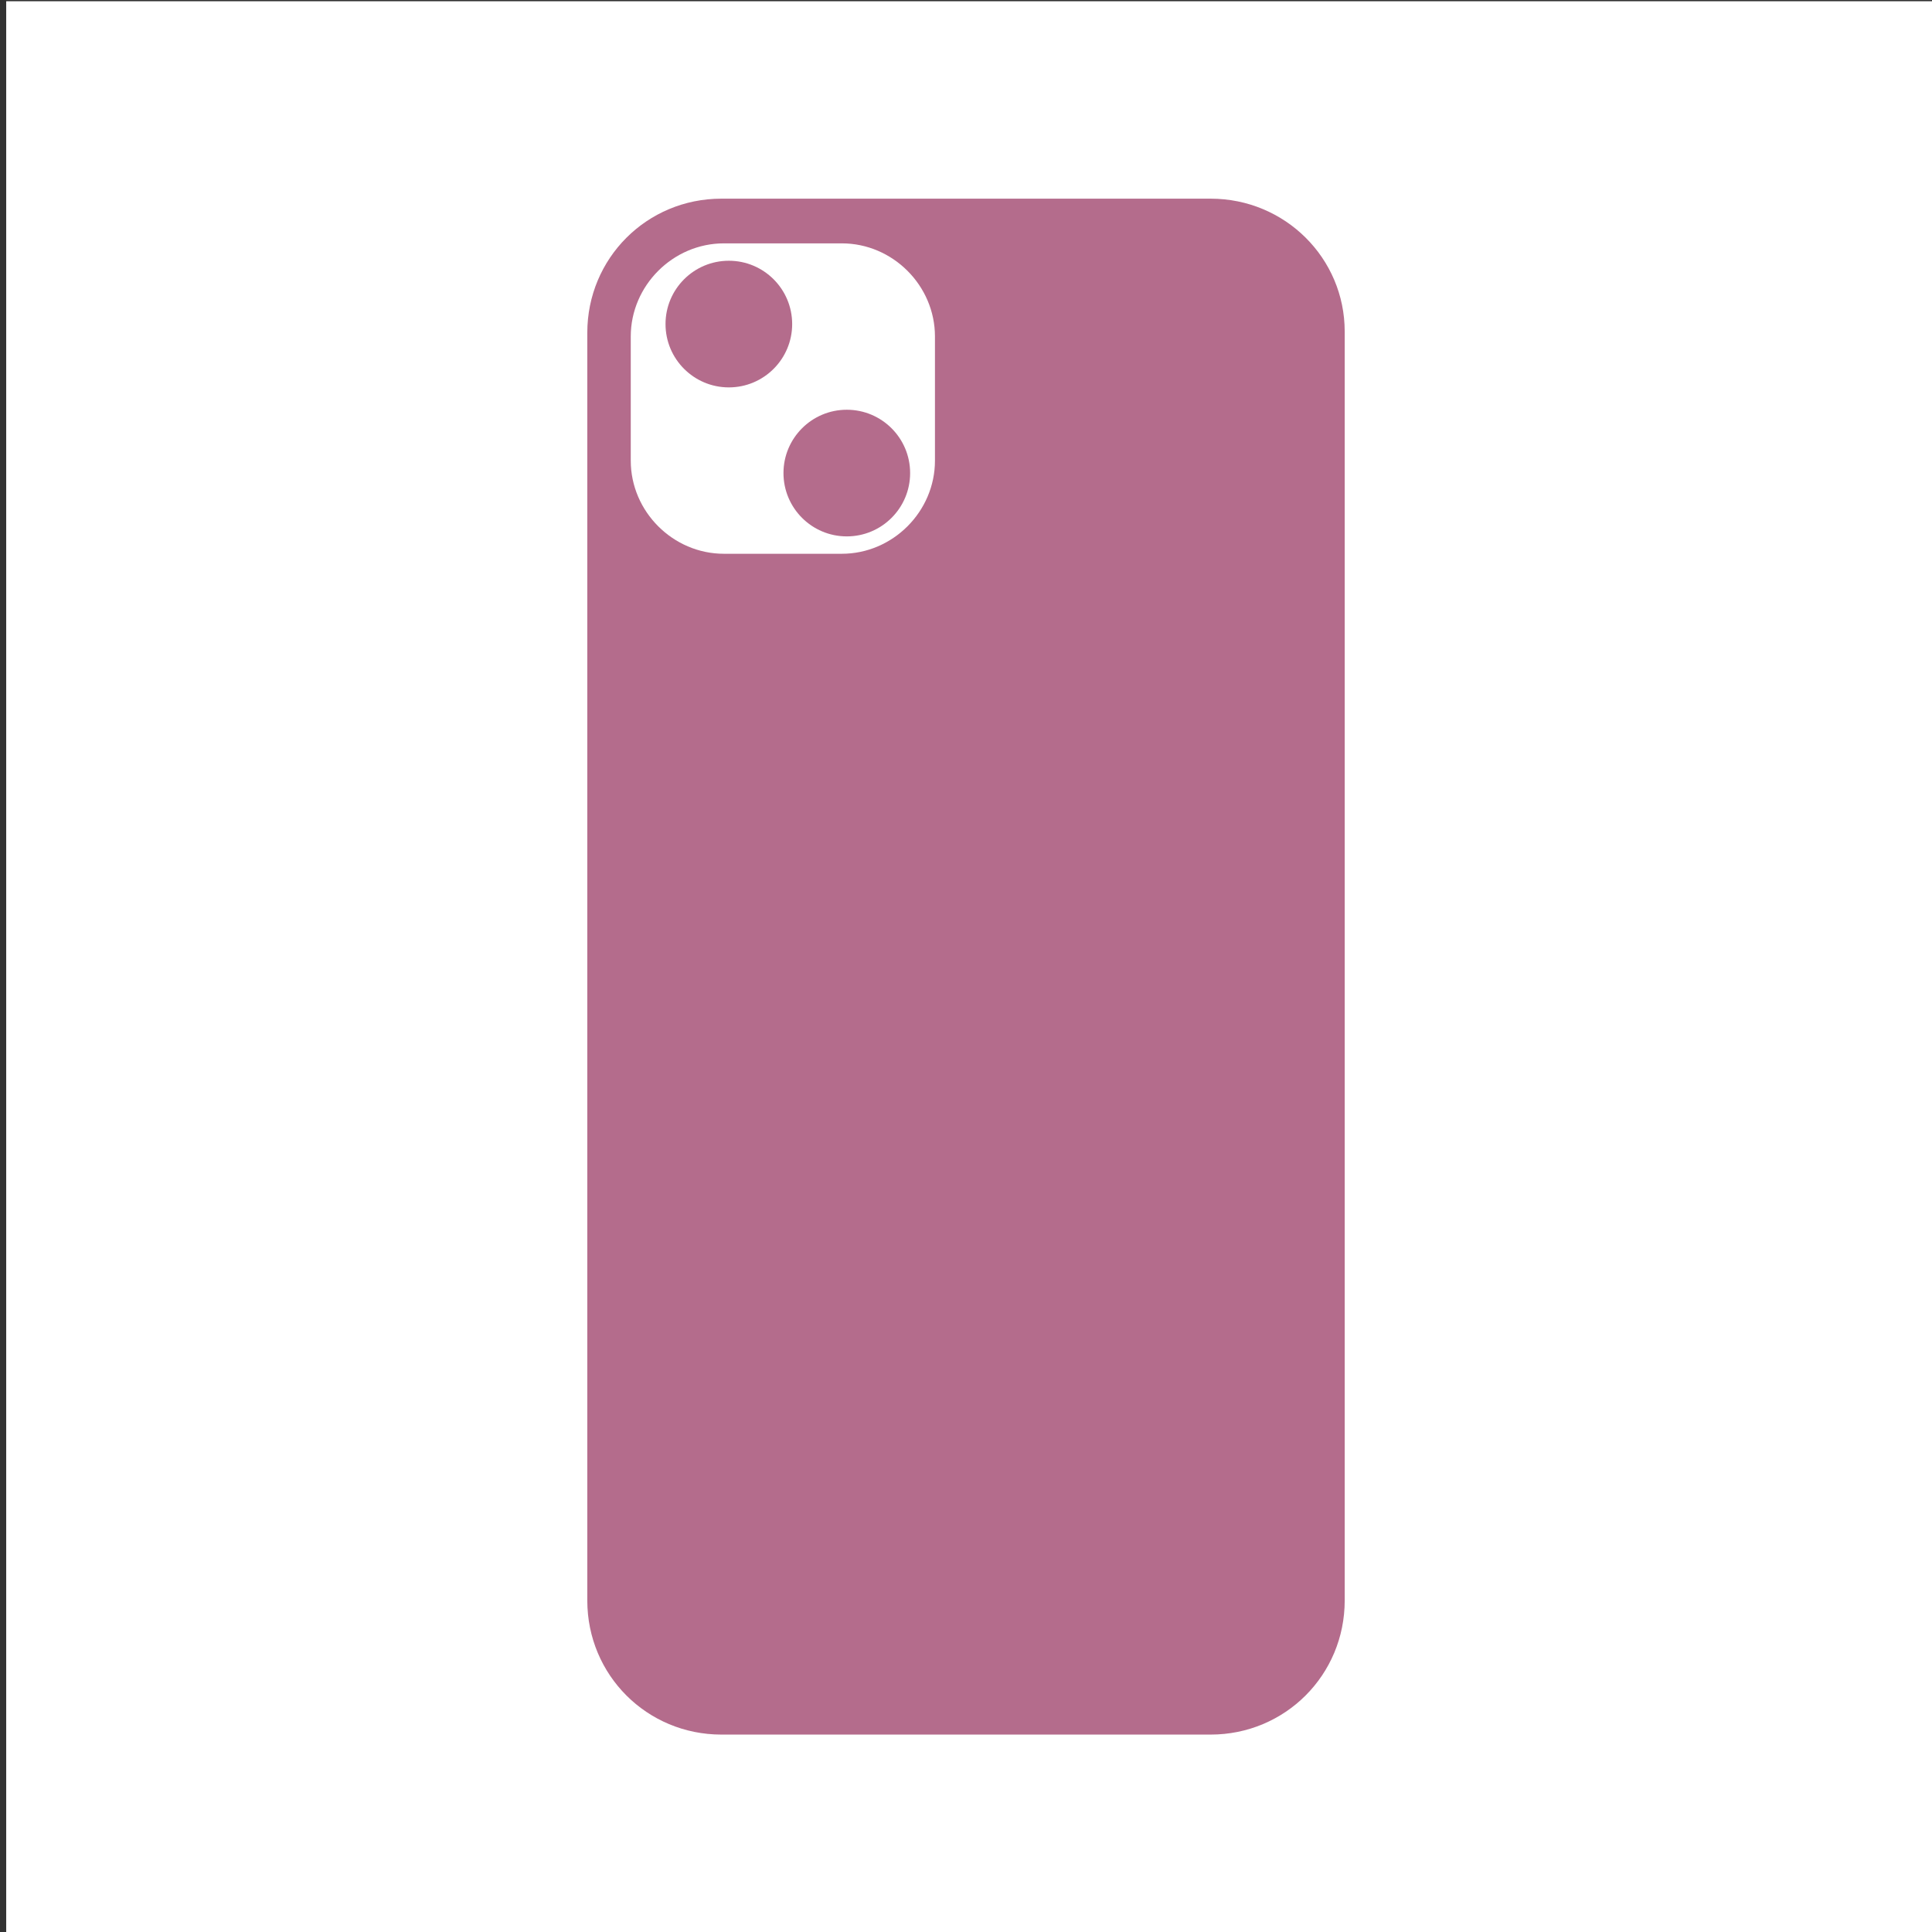
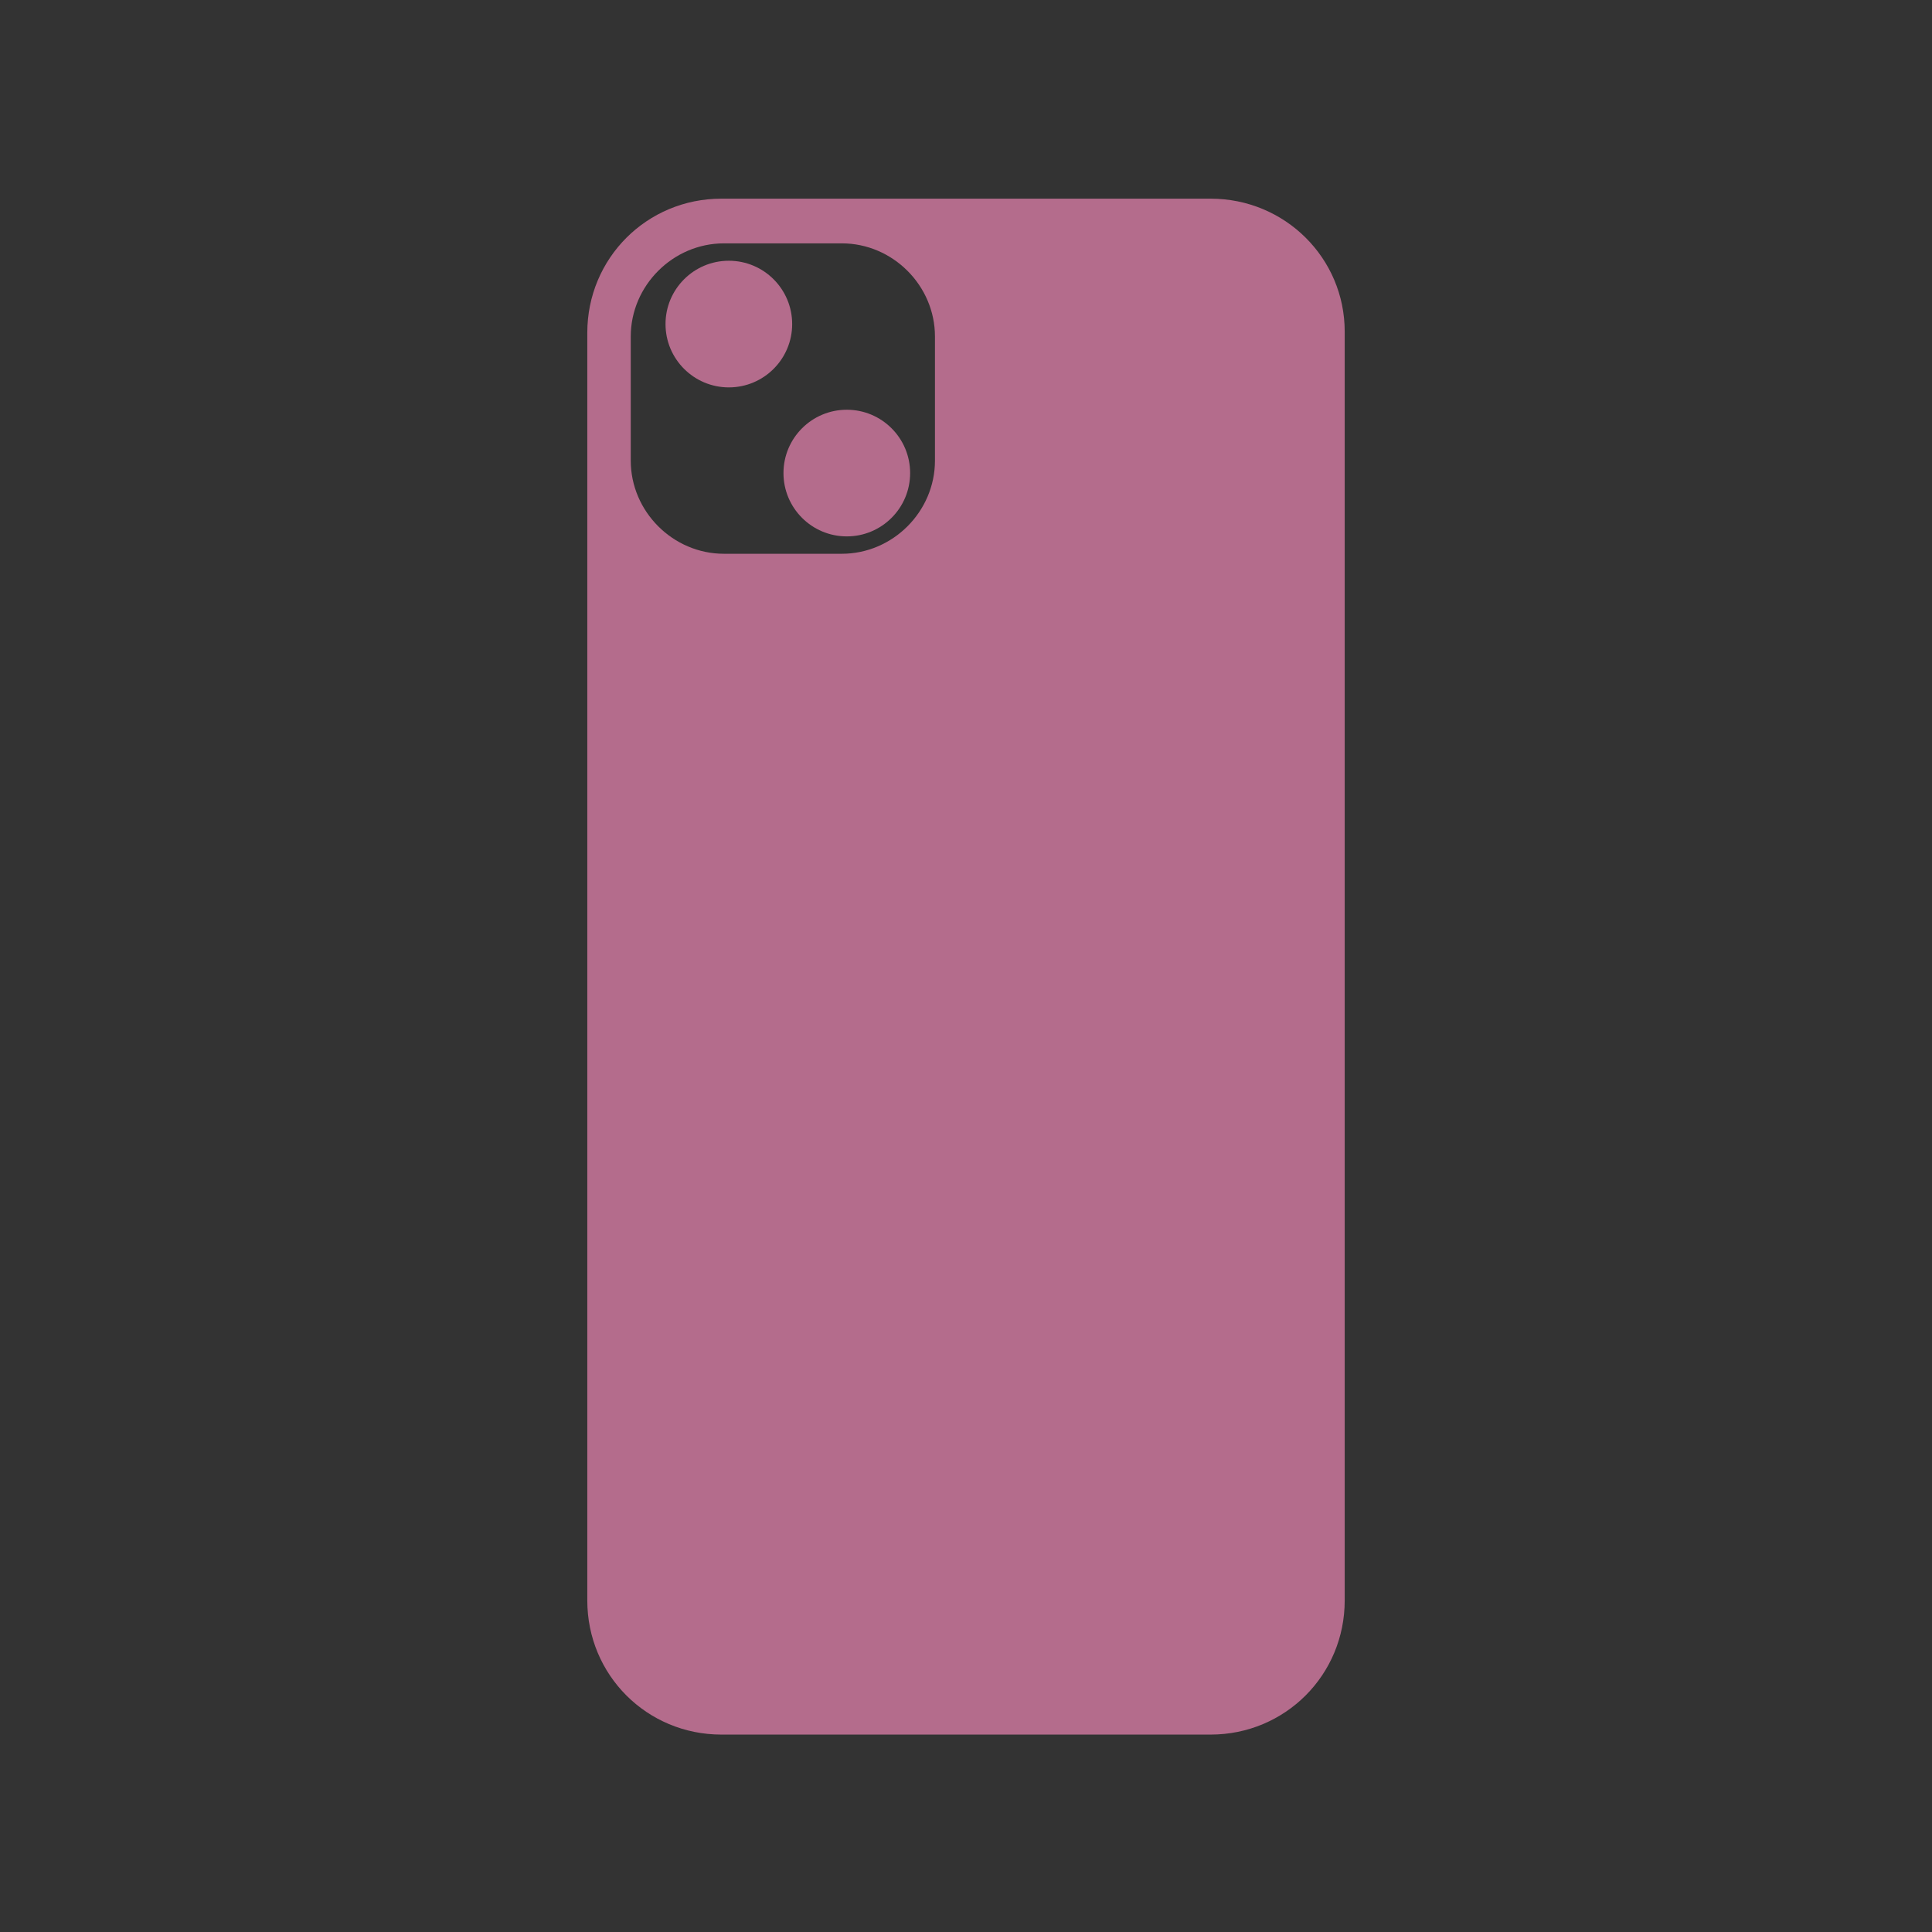
<svg xmlns="http://www.w3.org/2000/svg" version="1.1" id="レイヤー_1" x="0px" y="0px" viewBox="0 0 155.6 155.6" style="enable-background:new 0 0 155.6 155.6;" xml:space="preserve">
  <rect x="0" y="0" width="155.6" height="155.6" fill="#333333" stroke="none" />
  <style type="text/css">
	.st0{fill:#FFFFFF;}
	.st1{fill:#B46C8C;}
</style>
-   <rect x="0.5" y="0.1" class="st0" width="155.6" height="155.6" />
  <g>
    <g>
      <circle class="st1" cx="58.7" cy="26.1" r="5.1" />
      <circle class="st1" cx="68.2" cy="38.1" r="5.1" />
    </g>
    <g>
      <path class="st1" d="M97.5,16H58.1c-6,0-10.8,4.8-10.8,10.8v102.1c0,6,4.8,10.8,10.8,10.8h39.4c6,0,10.8-4.8,10.8-10.8V26.7    C108.3,20.8,103.5,16,97.5,16z M75.3,37.1c0,4.1-3.4,7.5-7.5,7.5h-9.5c-4.1,0-7.5-3.4-7.5-7.5v-10c0-4.1,3.4-7.5,7.5-7.5h9.5    c4.1,0,7.5,3.4,7.5,7.5V37.1z" />
    </g>
  </g>
</svg>